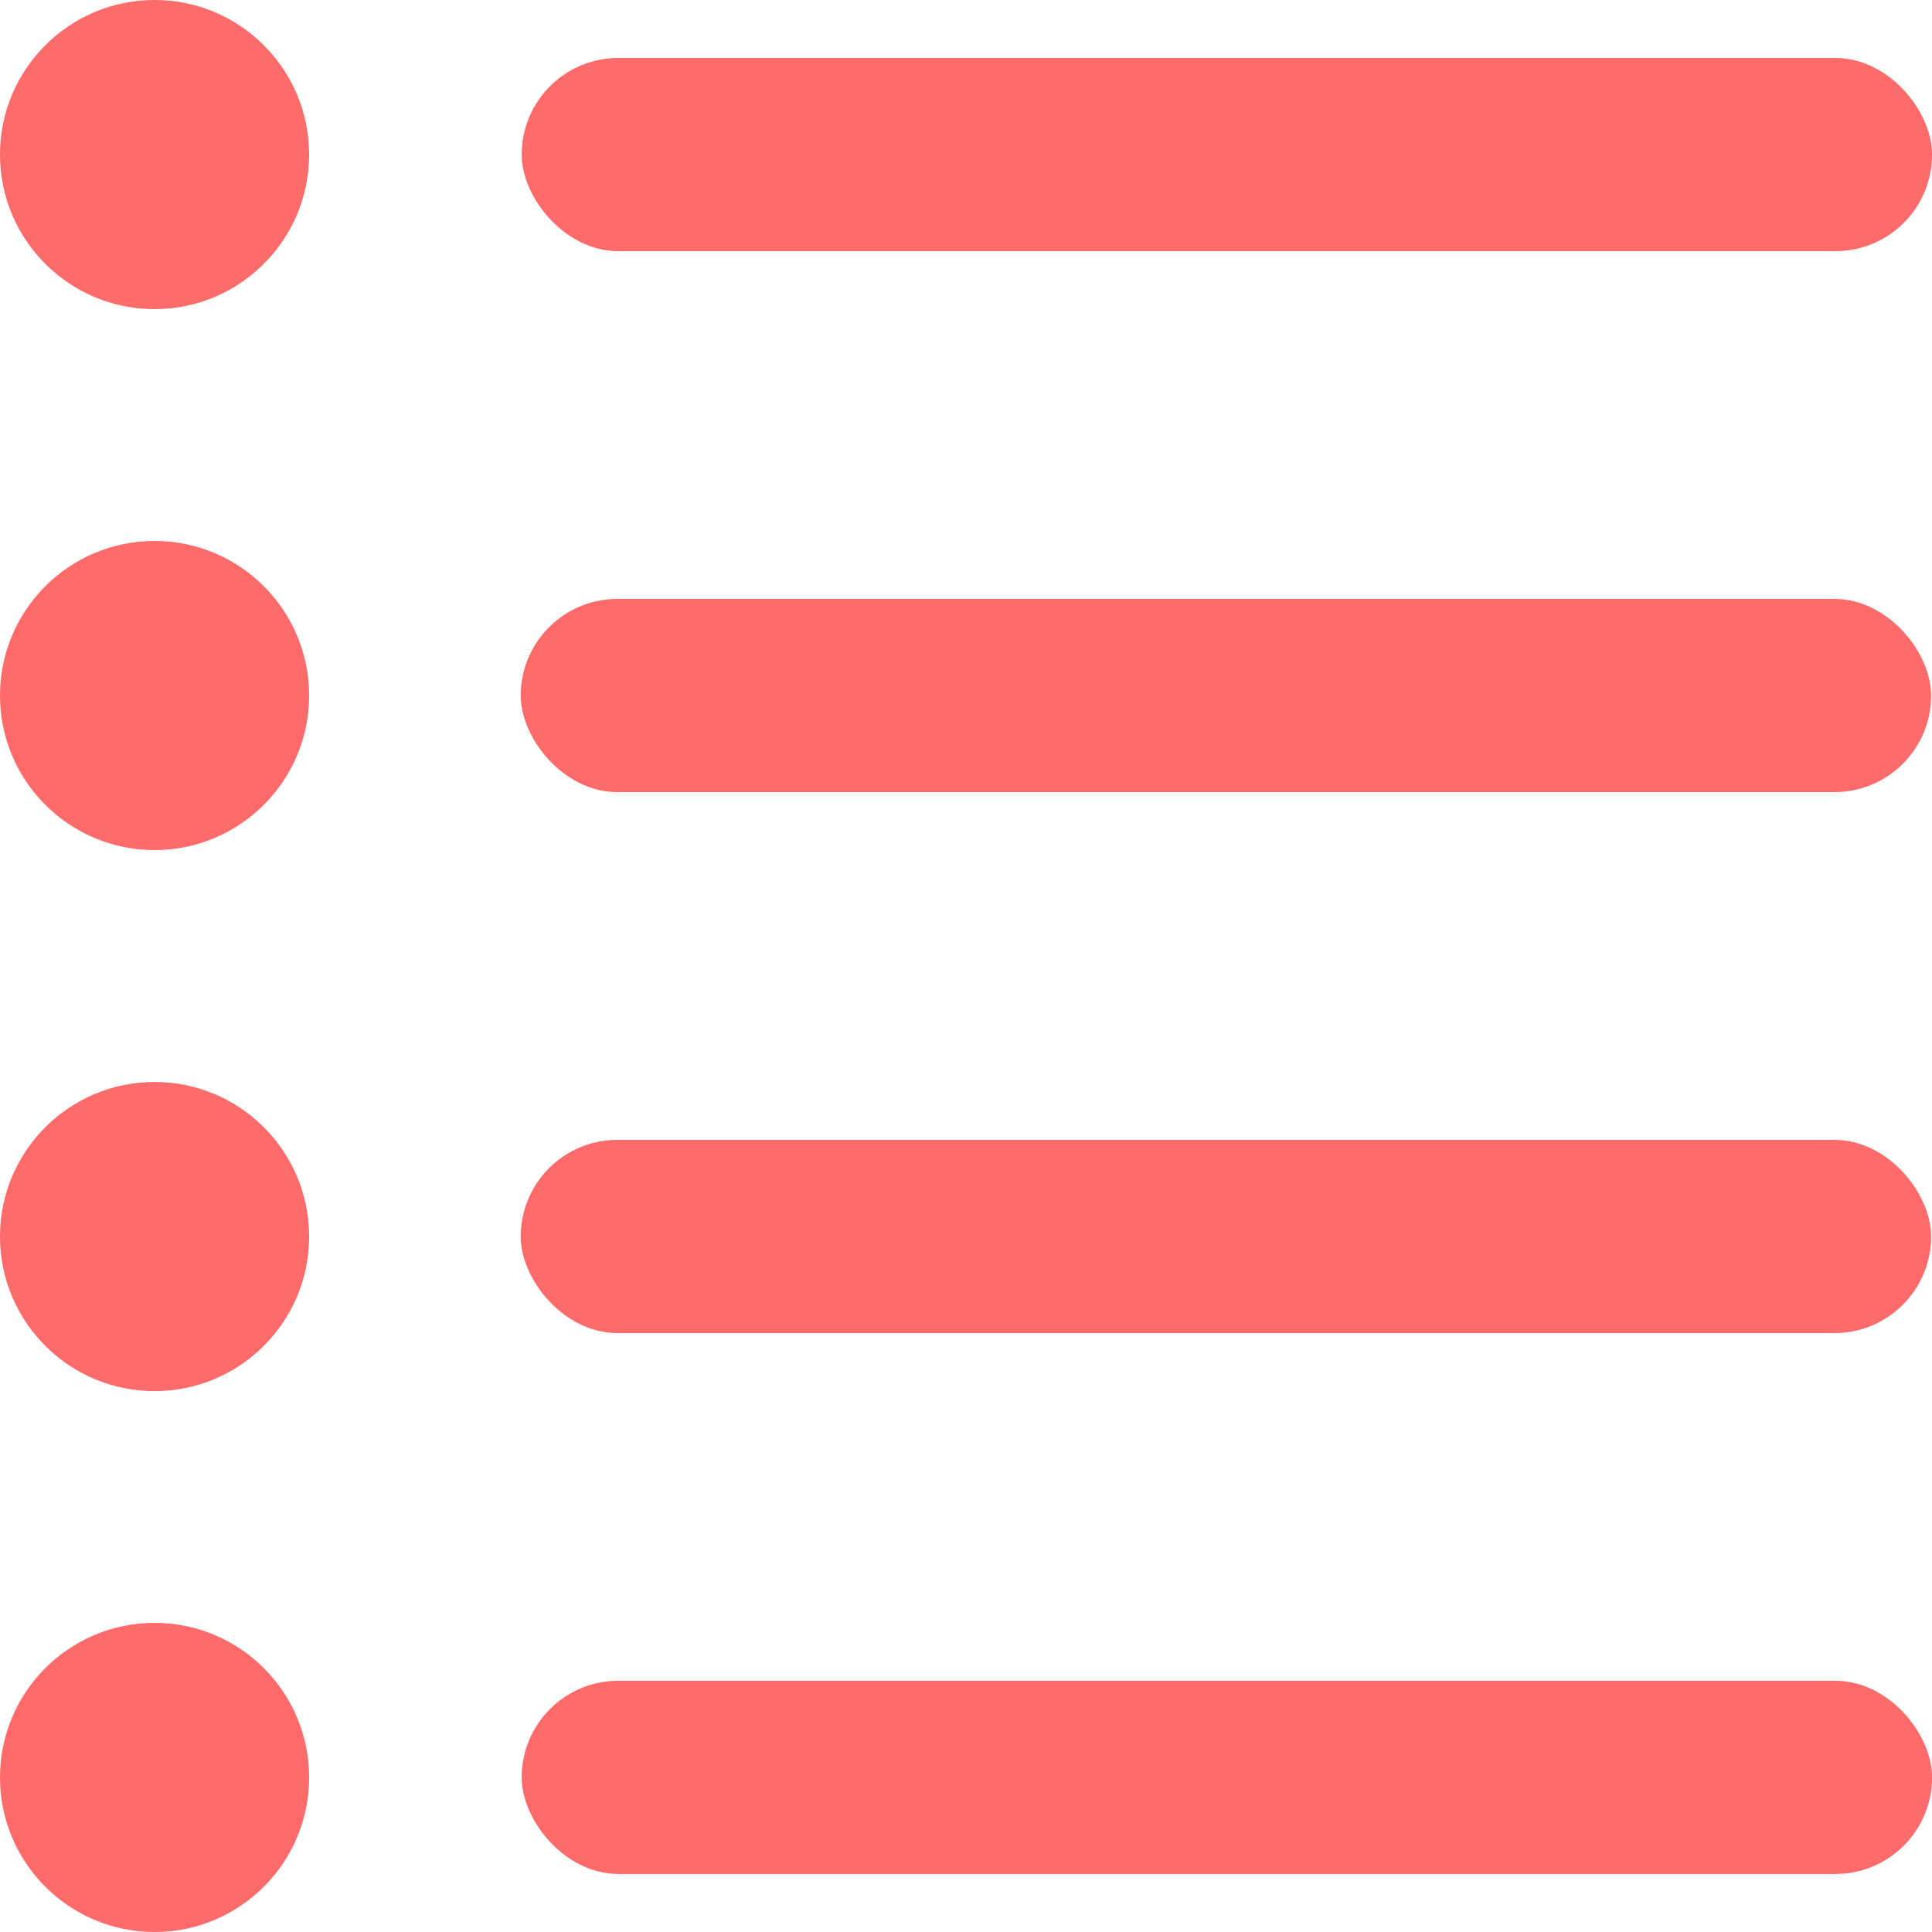
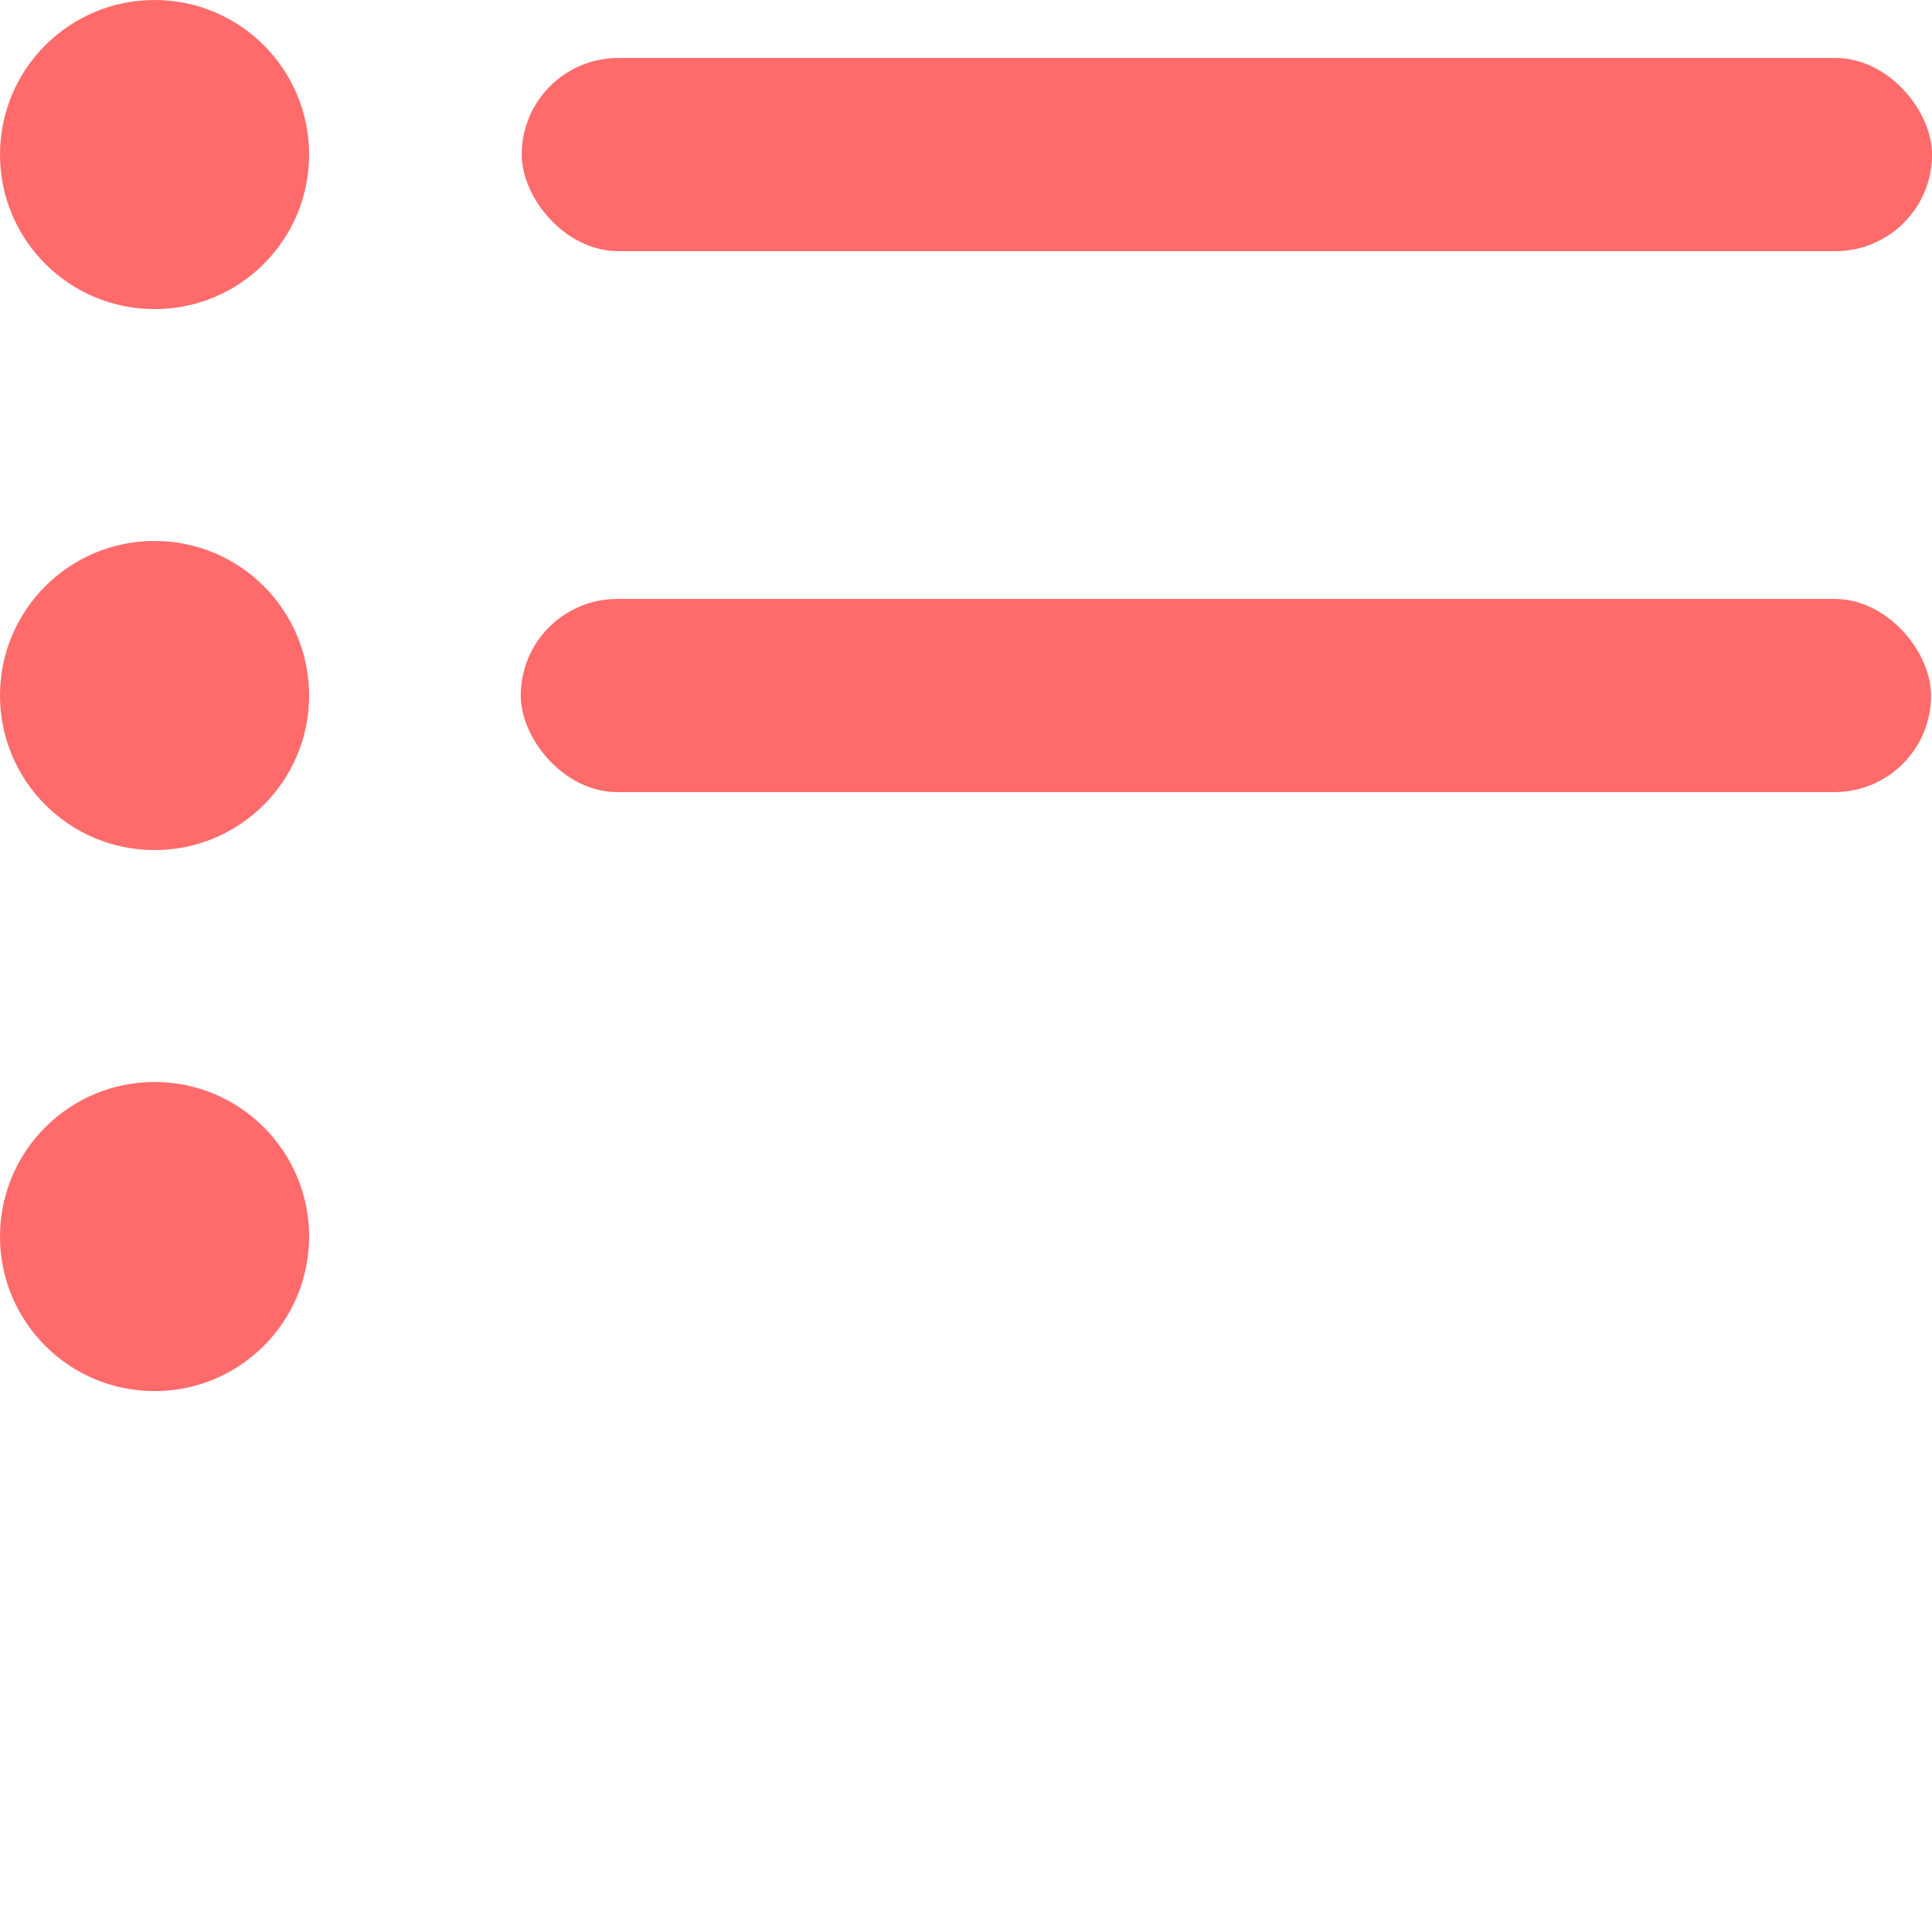
<svg xmlns="http://www.w3.org/2000/svg" width="28" height="28" viewBox="0 0 28 28" fill="none">
  <g id="Group 55">
    <ellipse id="Ellipse 22" cx="2.24" cy="2.24" rx="2.24" ry="2.24" fill="#FF6B6B" />
    <ellipse id="Ellipse 23" cx="2.24" cy="10.08" rx="2.24" ry="2.24" fill="#FF6B6B" />
    <ellipse id="Ellipse 24" cx="2.24" cy="17.921" rx="2.24" ry="2.24" fill="#FF6B6B" />
-     <ellipse id="Ellipse 25" cx="2.24" cy="25.76" rx="2.24" ry="2.24" fill="#FF6B6B" />
    <rect id="Rectangle 37" x="7.561" y="0.84" width="20.44" height="2.8" rx="1.4" fill="#FF6B6B" />
    <rect id="Rectangle 38" x="7.547" y="8.68" width="20.44" height="2.8" rx="1.4" fill="#FF6B6B" />
-     <rect id="Rectangle 39" x="7.547" y="16.52" width="20.44" height="2.8" rx="1.4" fill="#FF6B6B" />
-     <rect id="Rectangle 40" x="7.561" y="24.359" width="20.44" height="2.8" rx="1.4" fill="#FF6B6B" />
  </g>
</svg>